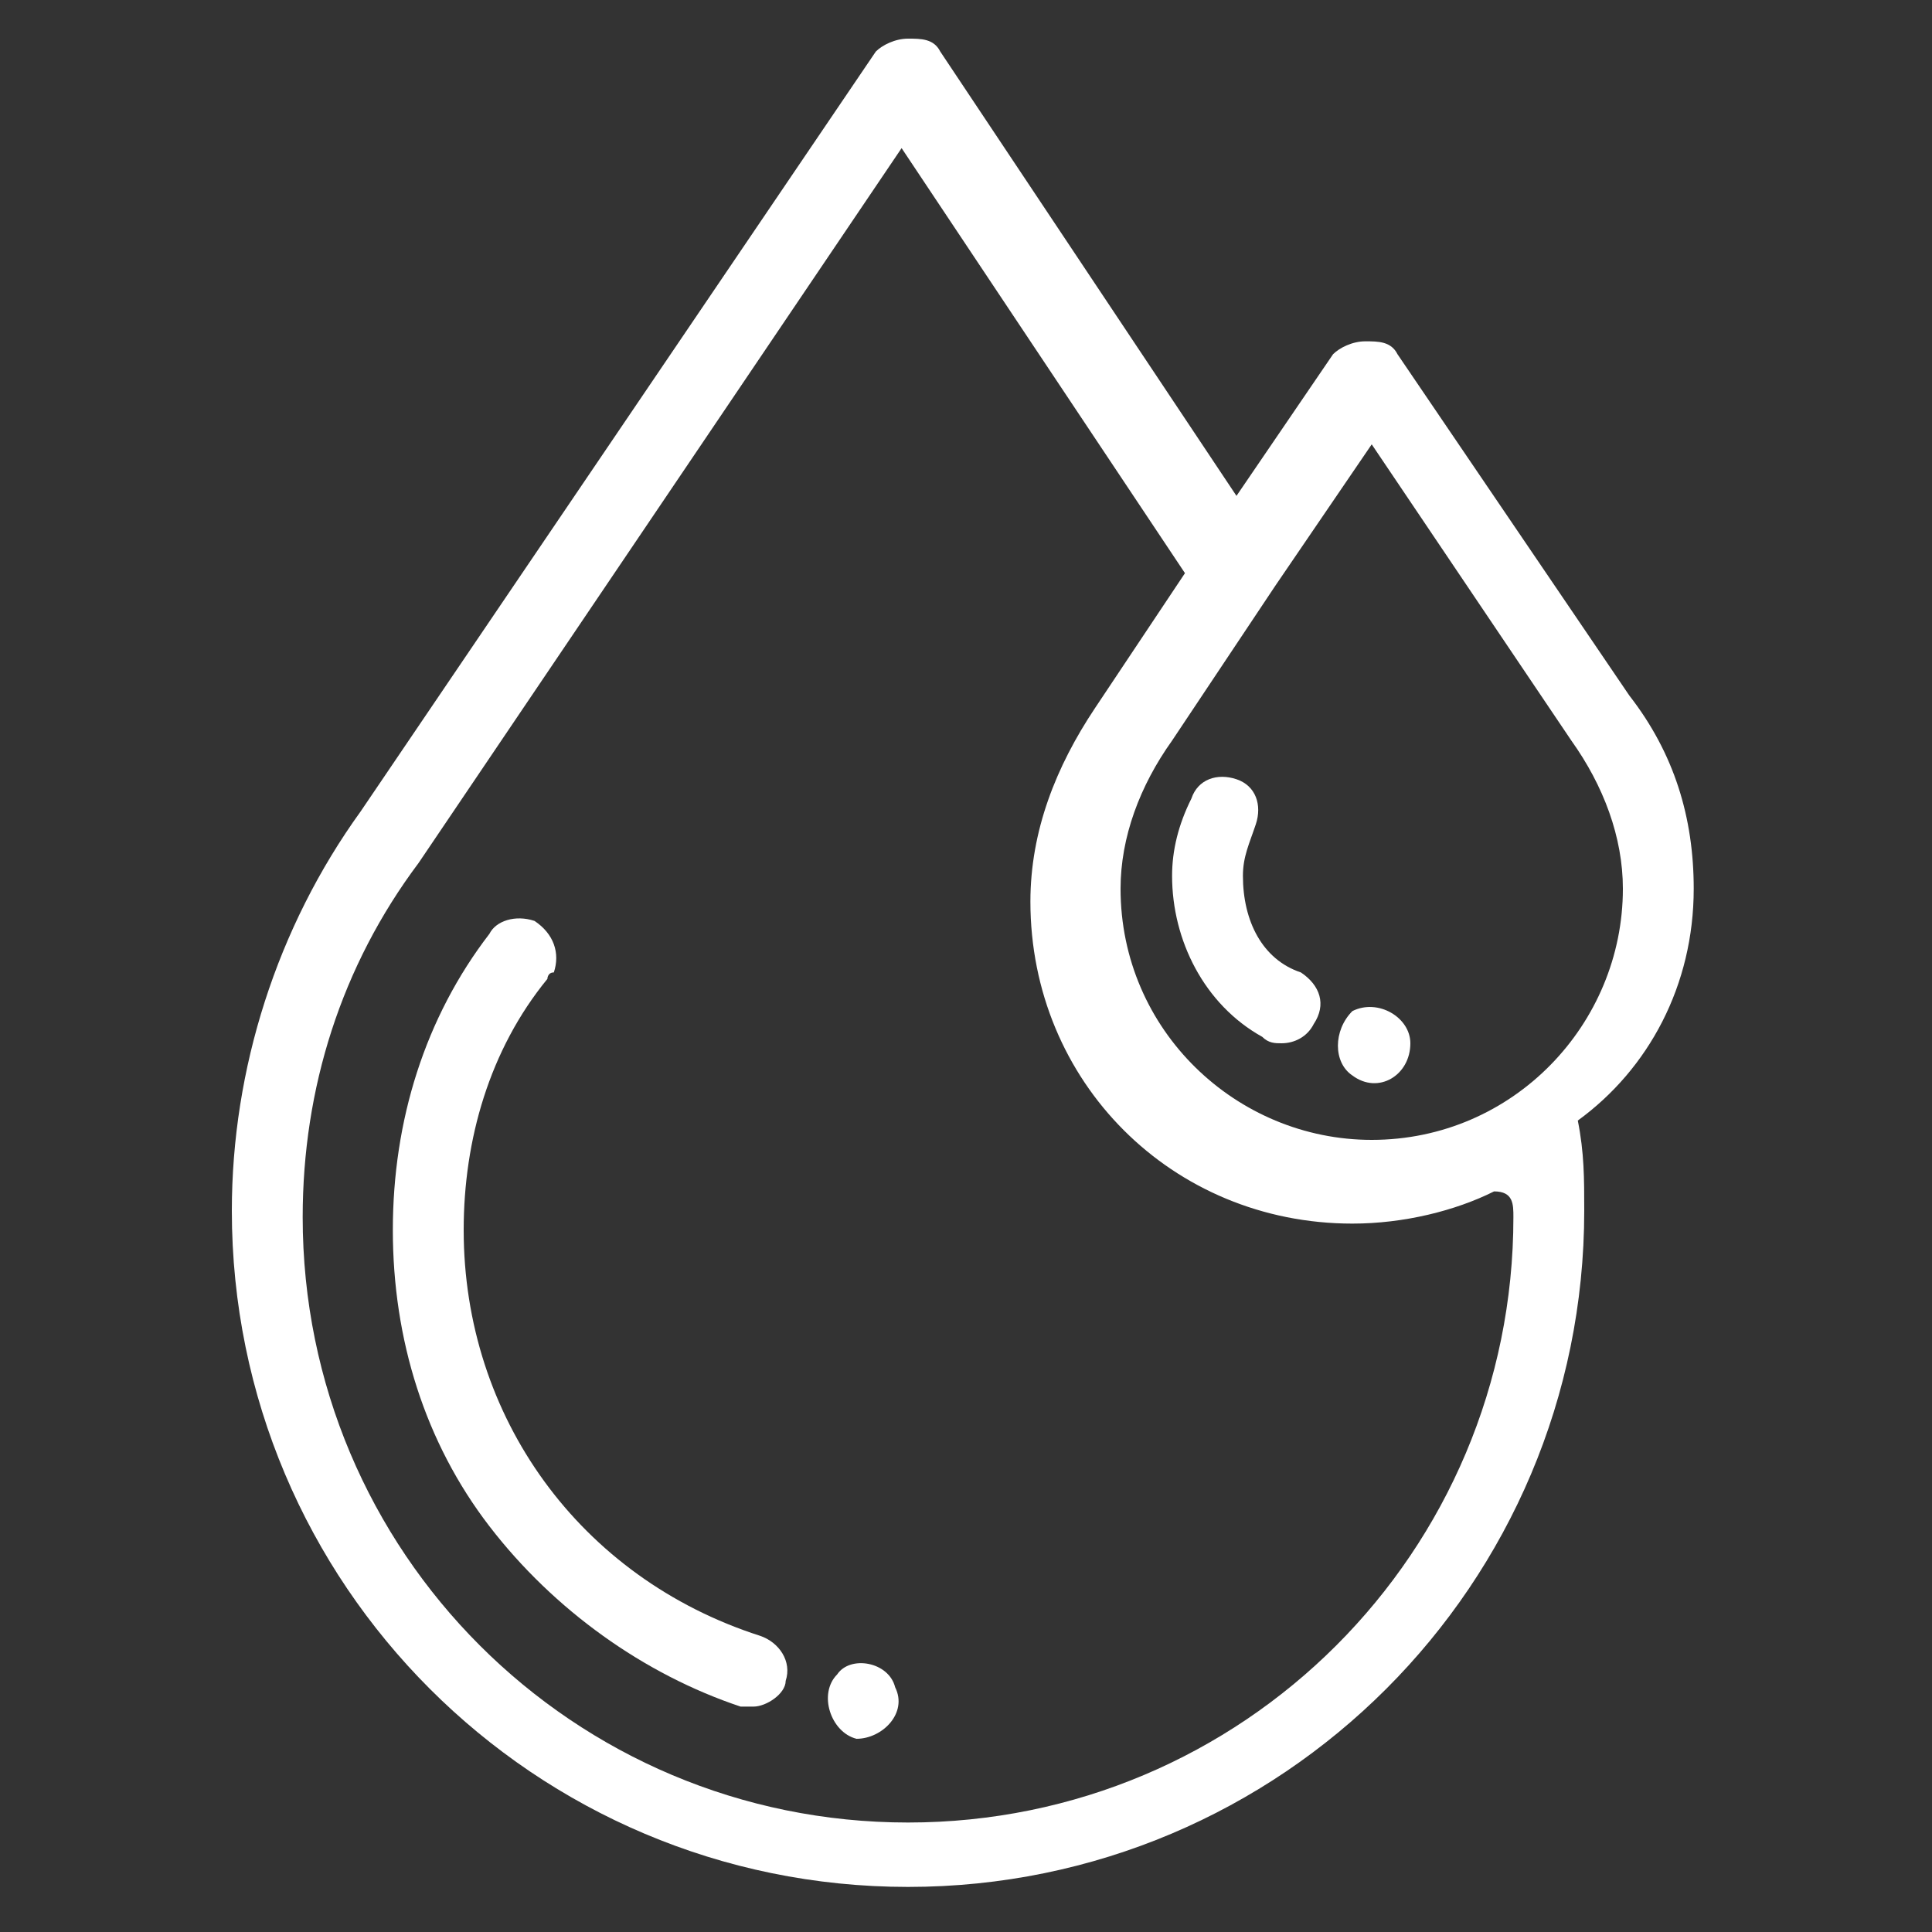
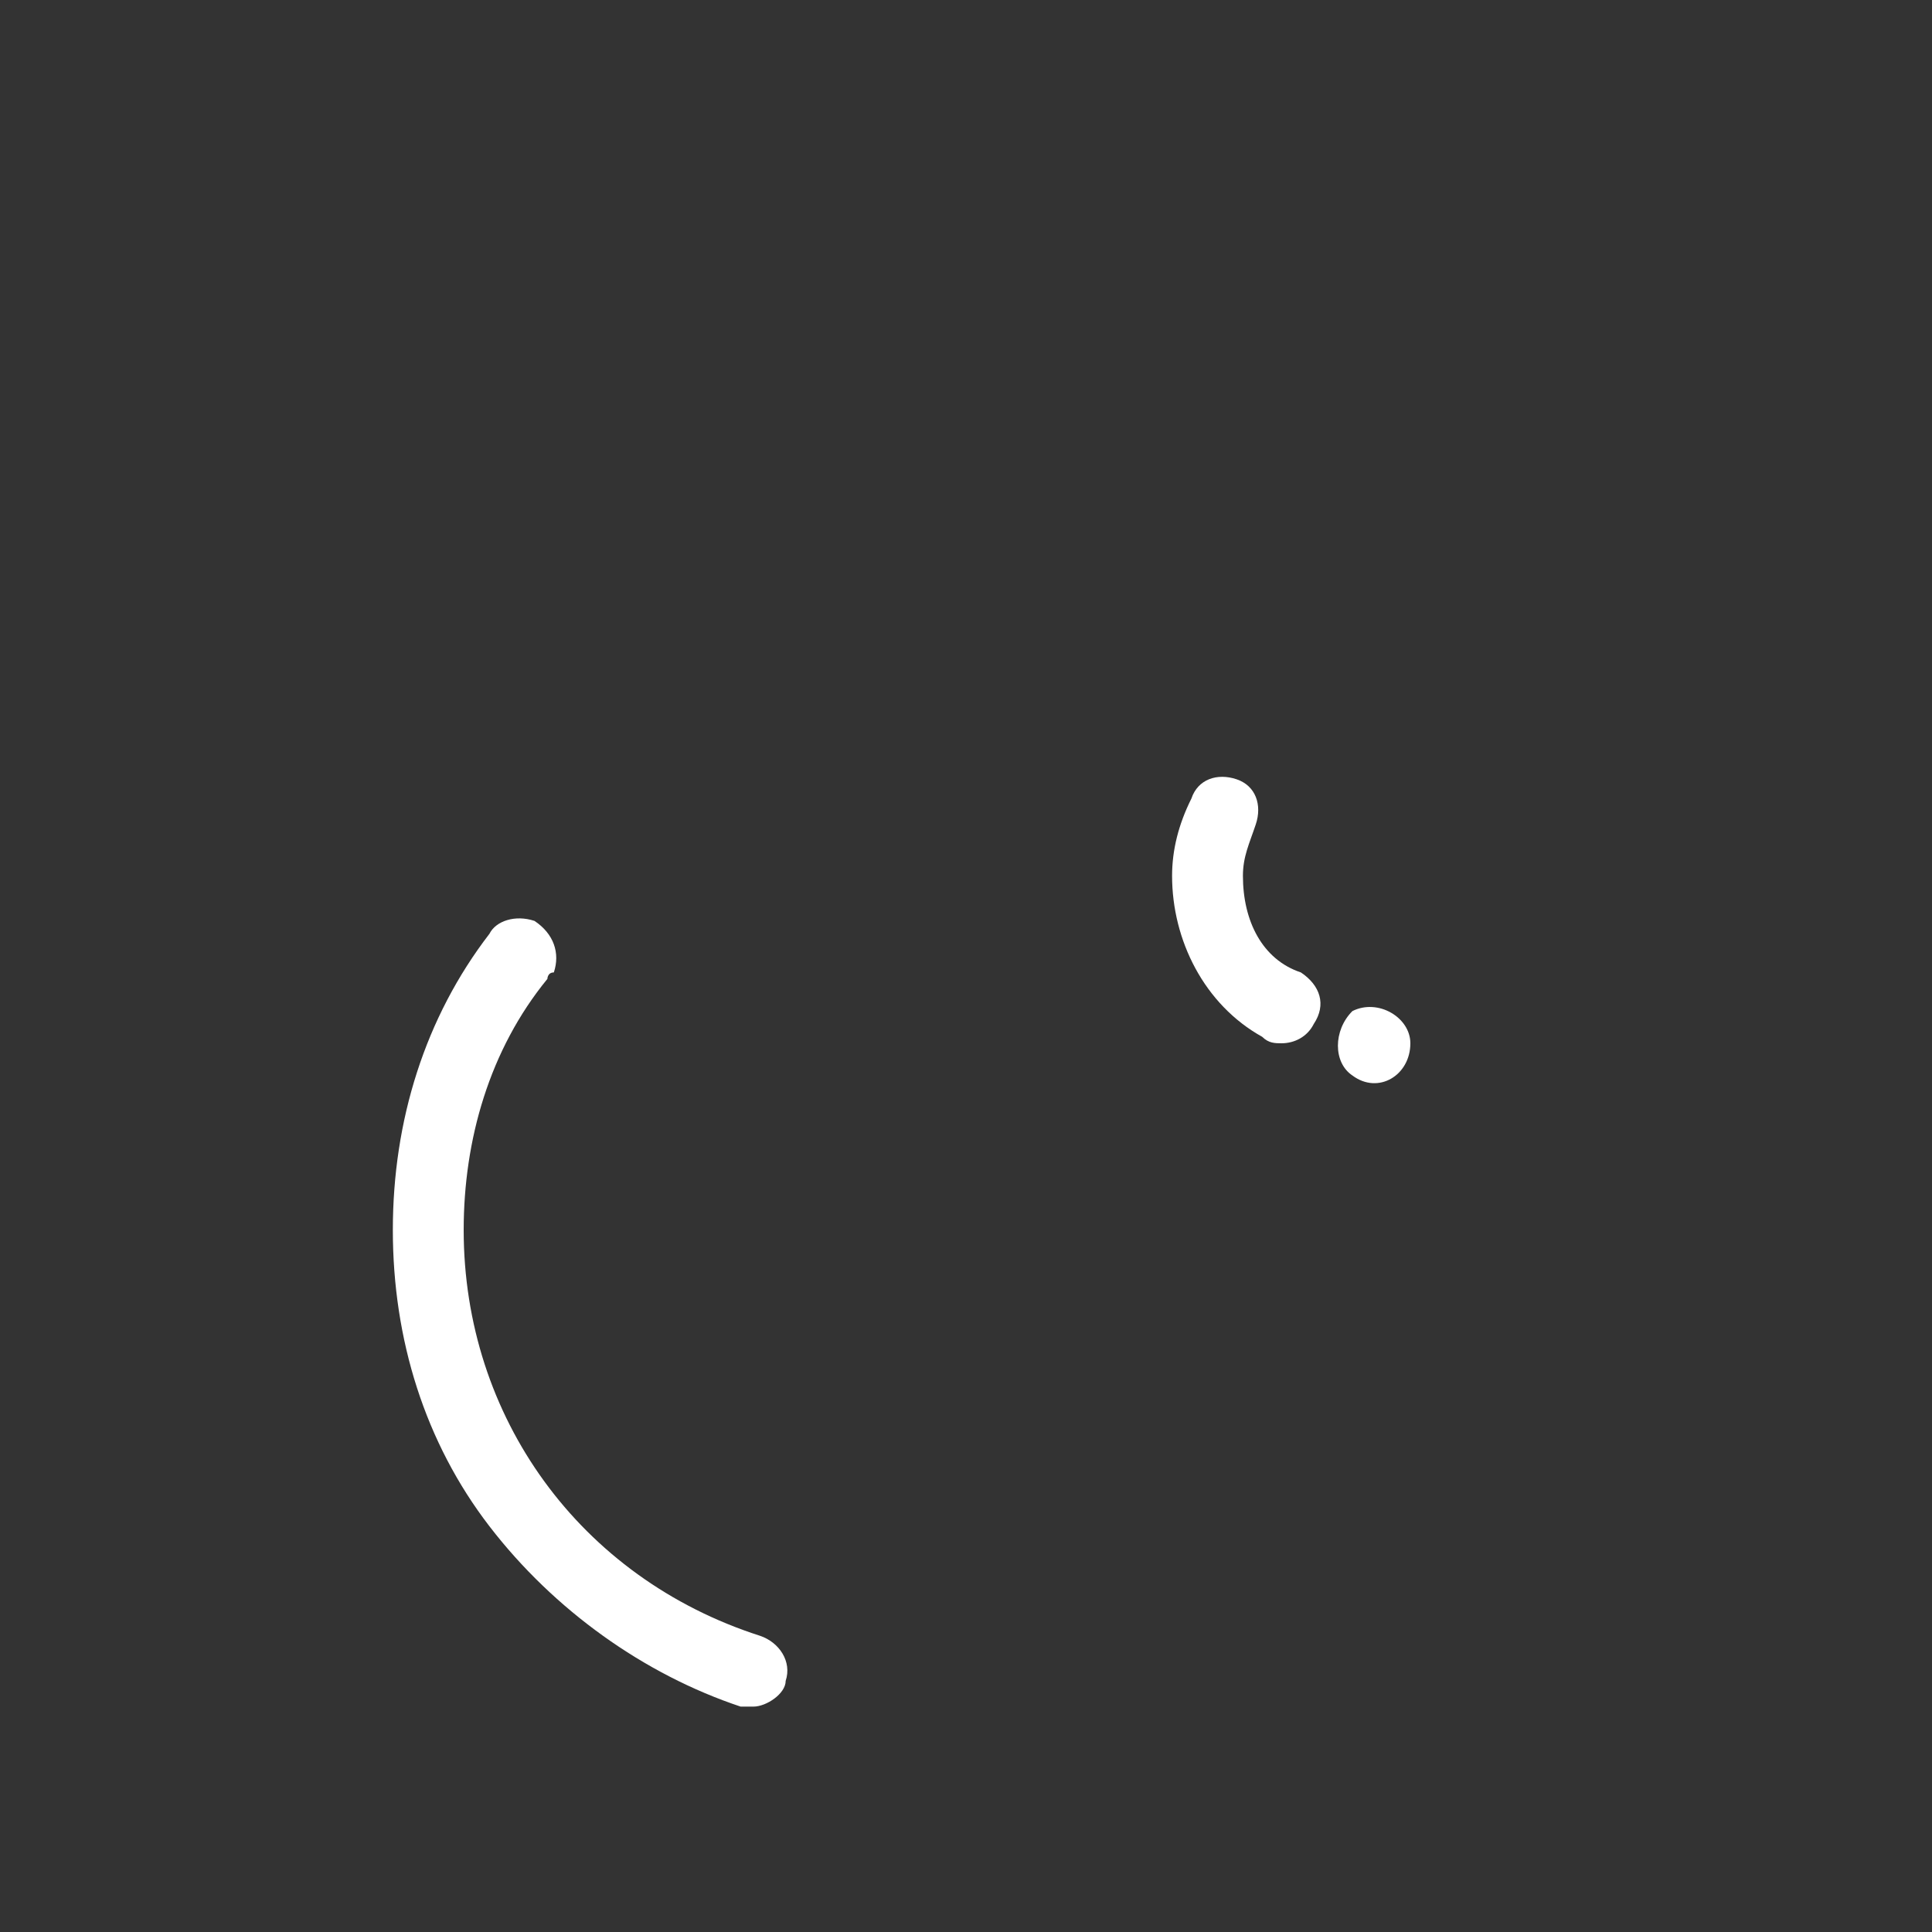
<svg xmlns="http://www.w3.org/2000/svg" id="Capa_1" x="0px" y="0px" viewBox="0 0 30 30" style="enable-background:new 0 0 30 30;" xml:space="preserve">
  <rect x="0" y="0" width="30" height="30" fill="#333333" stroke="none" />
  <style type="text/css">	.st0{fill:#FFFFFF;}</style>
  <g id="XMLID_599_" />
  <g id="XMLID_600_" />
  <g id="XMLID_601_" />
  <g id="XMLID_602_" />
  <g id="XMLID_603_" />
  <g id="XMLID_604_" />
  <g>
    <g>
-       <path class="st0" d="M11.8,25.4c-2.8-0.9-4.6-3.4-4.6-6.3c0-1.4,0.4-2.8,1.3-3.9c0,0,0-0.1,0.1-0.1c0.1-0.3,0-0.6-0.3-0.8    c-0.3-0.1-0.6,0-0.7,0.2c-1,1.3-1.5,2.9-1.5,4.6c0,1.7,0.5,3.3,1.5,4.6c1,1.3,2.4,2.3,3.9,2.8c0.1,0,0.1,0,0.2,0    c0.2,0,0.5-0.2,0.5-0.4C12.3,25.8,12.1,25.5,11.8,25.4L11.8,25.4z" />
-       <path class="st0" d="M26.3,13.8c0-1.1-0.3-2.1-1-3l-3.6-5.3c-0.1-0.2-0.3-0.2-0.5-0.2s-0.4,0.1-0.5,0.2l-1.5,2.2l-4.6-6.9    c-0.1-0.2-0.3-0.2-0.5-0.2c-0.2,0-0.4,0.1-0.5,0.2l-8,11.8c-1.3,1.8-2,4-2,6.2c0,5.8,4.7,10.5,10.5,10.5s10.5-4.7,10.5-10.5    c0-0.5,0-0.9-0.1-1.4C25.6,16.6,26.3,15.3,26.3,13.8z M21.3,6.9l3.1,4.6c0,0,0,0,0,0c0.5,0.7,0.8,1.5,0.8,2.3    c0,2.1-1.7,3.9-3.9,3.9c-2.1,0-3.9-1.7-3.9-3.9c0-0.8,0.3-1.6,0.8-2.3c0,0,0,0,0,0l1.6-2.4c0,0,0,0,0,0L21.3,6.9z M23.5,18.9    c0,5.2-4.2,9.4-9.4,9.4c-5.2,0-9.4-4.2-9.4-9.4c0-2,0.6-3.9,1.8-5.5c0,0,0,0,0,0l7.5-11.1l4.4,6.6l-1.4,2.1c-0.6,0.9-1,1.9-1,3    c0,2.8,2.2,5,5,5c0.8,0,1.6-0.2,2.2-0.5C23.5,18.5,23.5,18.7,23.5,18.9L23.5,18.9z" />
+       <path class="st0" d="M11.8,25.4c-2.8-0.9-4.6-3.4-4.6-6.3c0-1.4,0.4-2.8,1.3-3.9c0,0,0-0.1,0.1-0.1c0.1-0.3,0-0.6-0.3-0.8    c-0.3-0.1-0.6,0-0.7,0.2c-1,1.3-1.5,2.9-1.5,4.6c0,1.7,0.5,3.3,1.5,4.6c1,1.3,2.4,2.3,3.9,2.8c0.1,0,0.1,0,0.2,0    c0.2,0,0.5-0.2,0.5-0.4C12.3,25.8,12.1,25.5,11.8,25.4L11.8,25.4" />
      <path class="st0" d="M19.3,13.6c0-0.3,0.1-0.5,0.2-0.8c0.1-0.3,0-0.6-0.3-0.7c-0.3-0.1-0.6,0-0.7,0.3c-0.2,0.4-0.3,0.8-0.3,1.2    c0,1,0.5,2,1.4,2.5c0.1,0.1,0.2,0.1,0.3,0.1c0.2,0,0.4-0.1,0.5-0.3c0.2-0.3,0.1-0.6-0.2-0.8C19.6,14.9,19.3,14.3,19.3,13.6    L19.3,13.6z" />
-       <path class="st0" d="M13.9,26.2c-0.1-0.4-0.7-0.5-0.9-0.2c-0.3,0.3-0.1,0.9,0.3,1C13.7,27,14.1,26.6,13.9,26.2z" />
      <path class="st0" d="M21,16.7c0.4,0.3,0.9,0,0.9-0.5c0-0.4-0.5-0.7-0.9-0.5C20.7,16,20.7,16.5,21,16.7z" />
    </g>
  </g>
</svg>